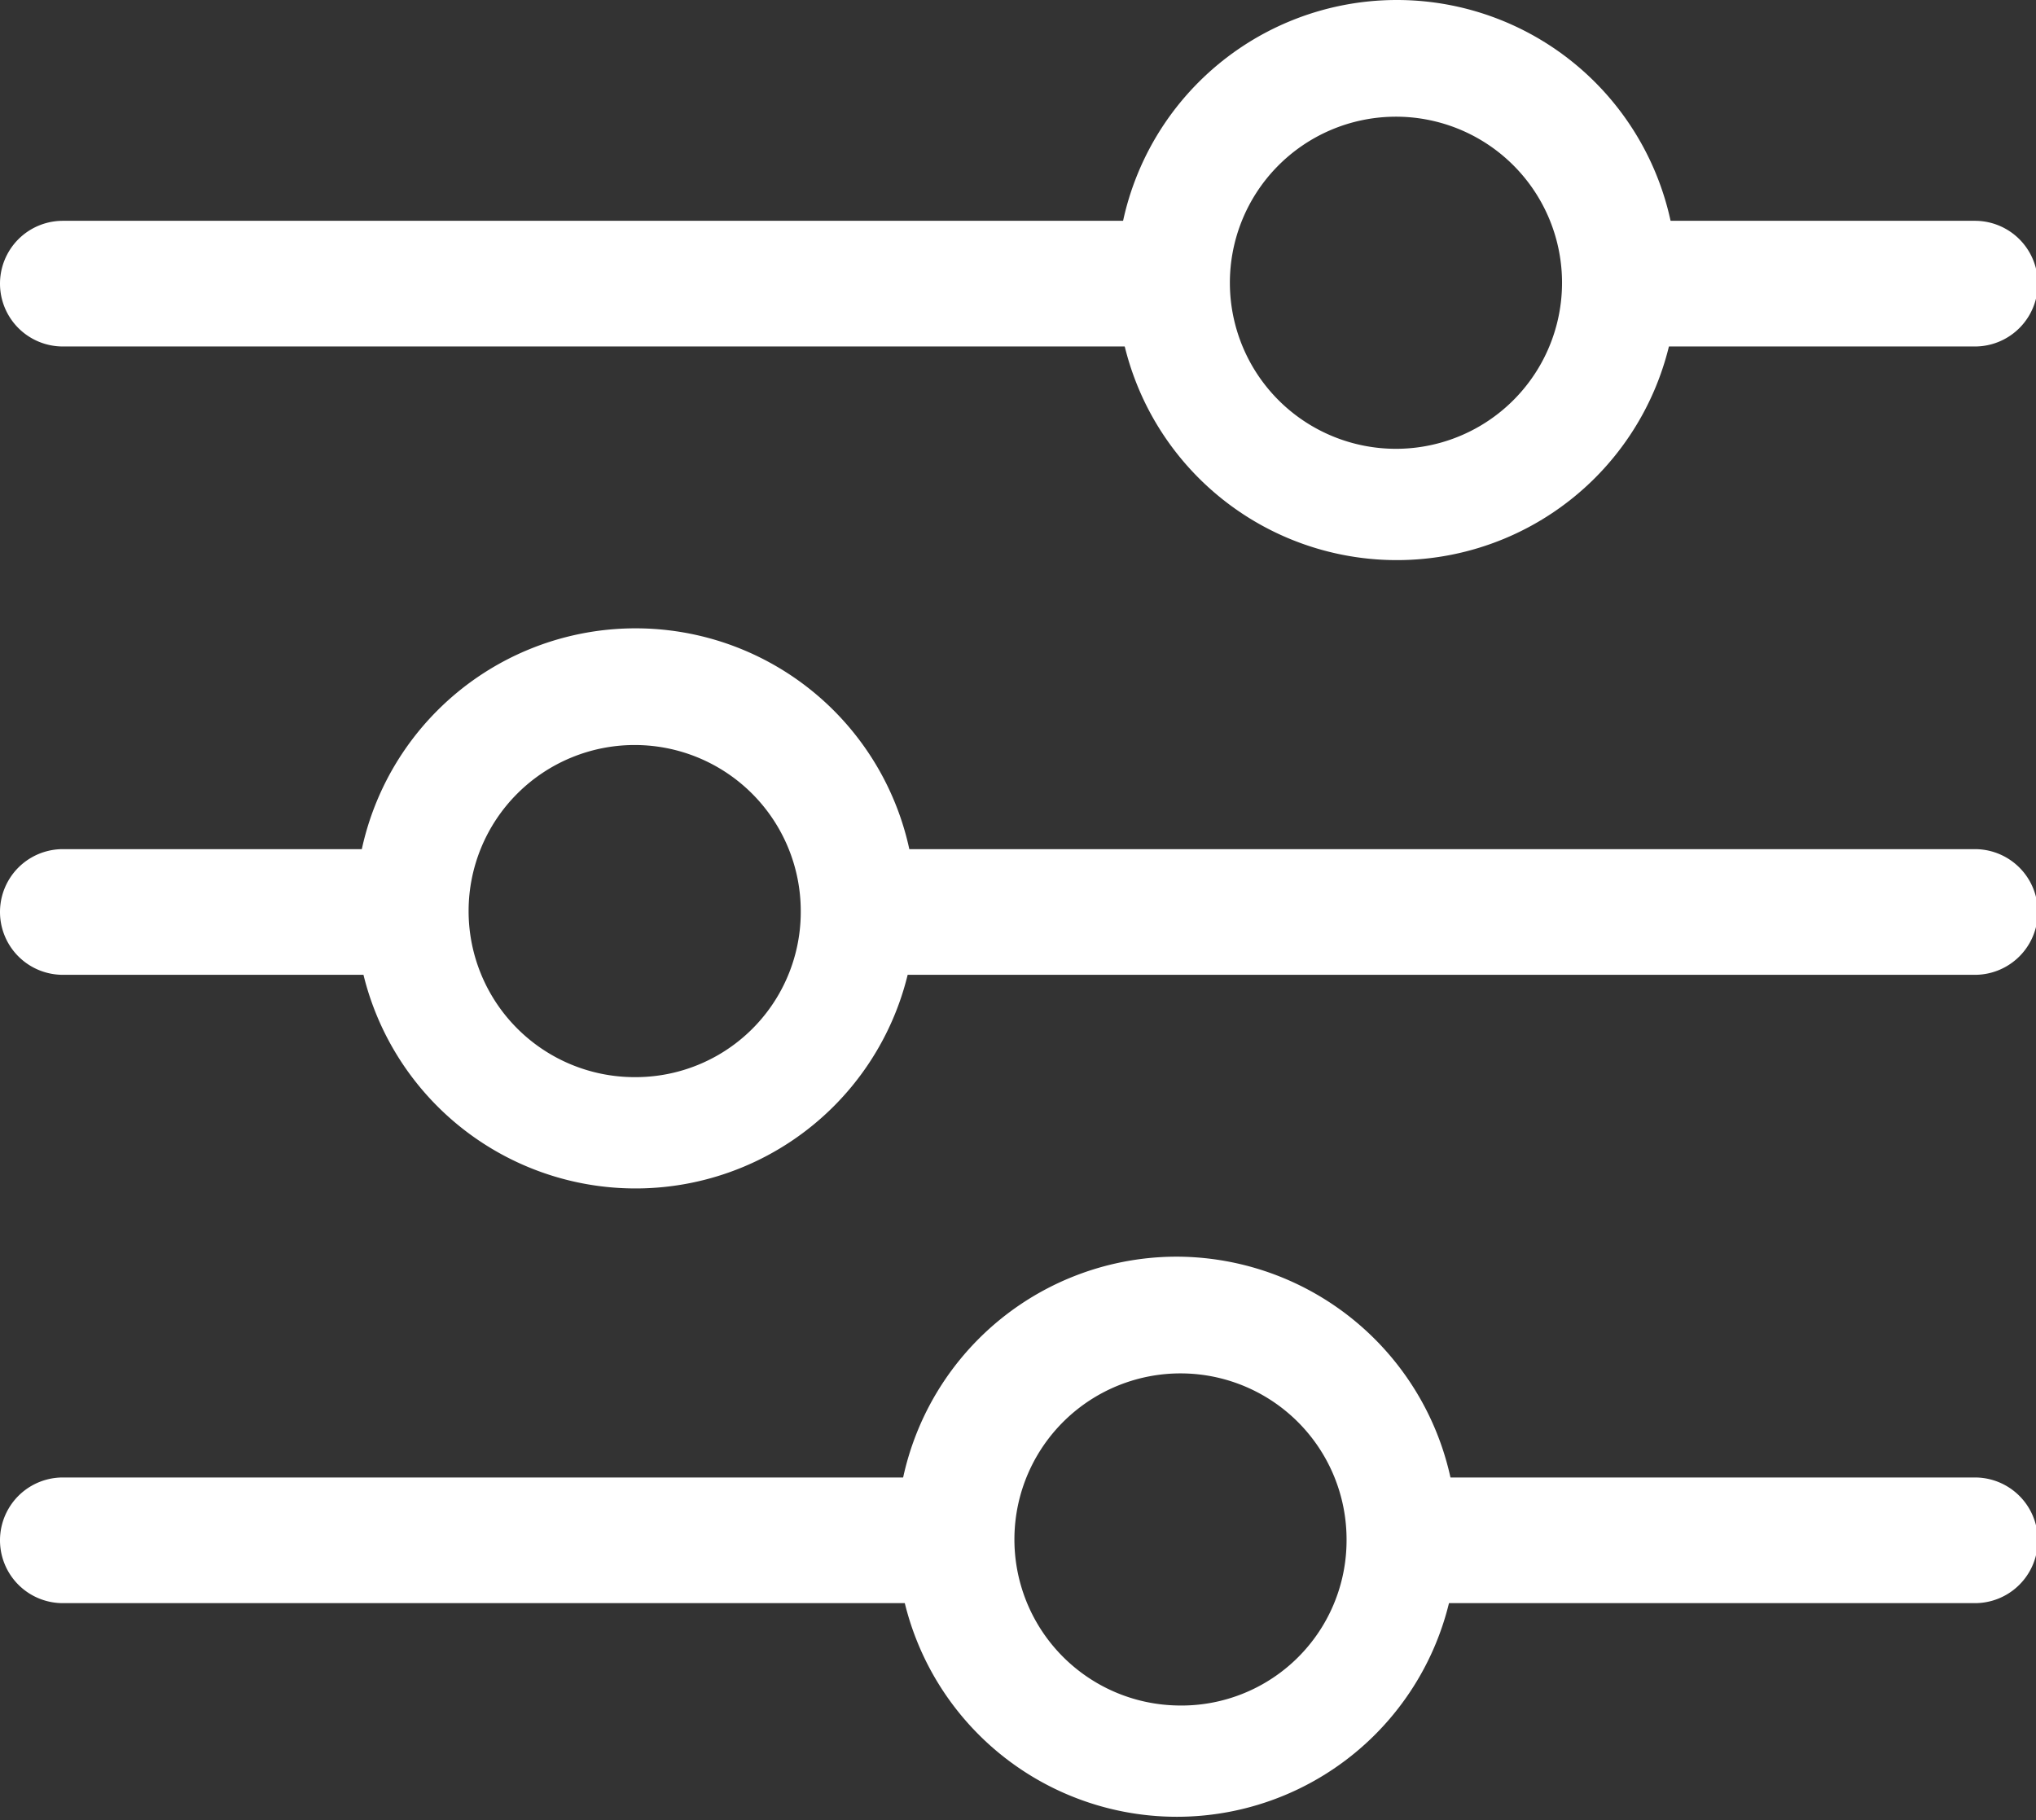
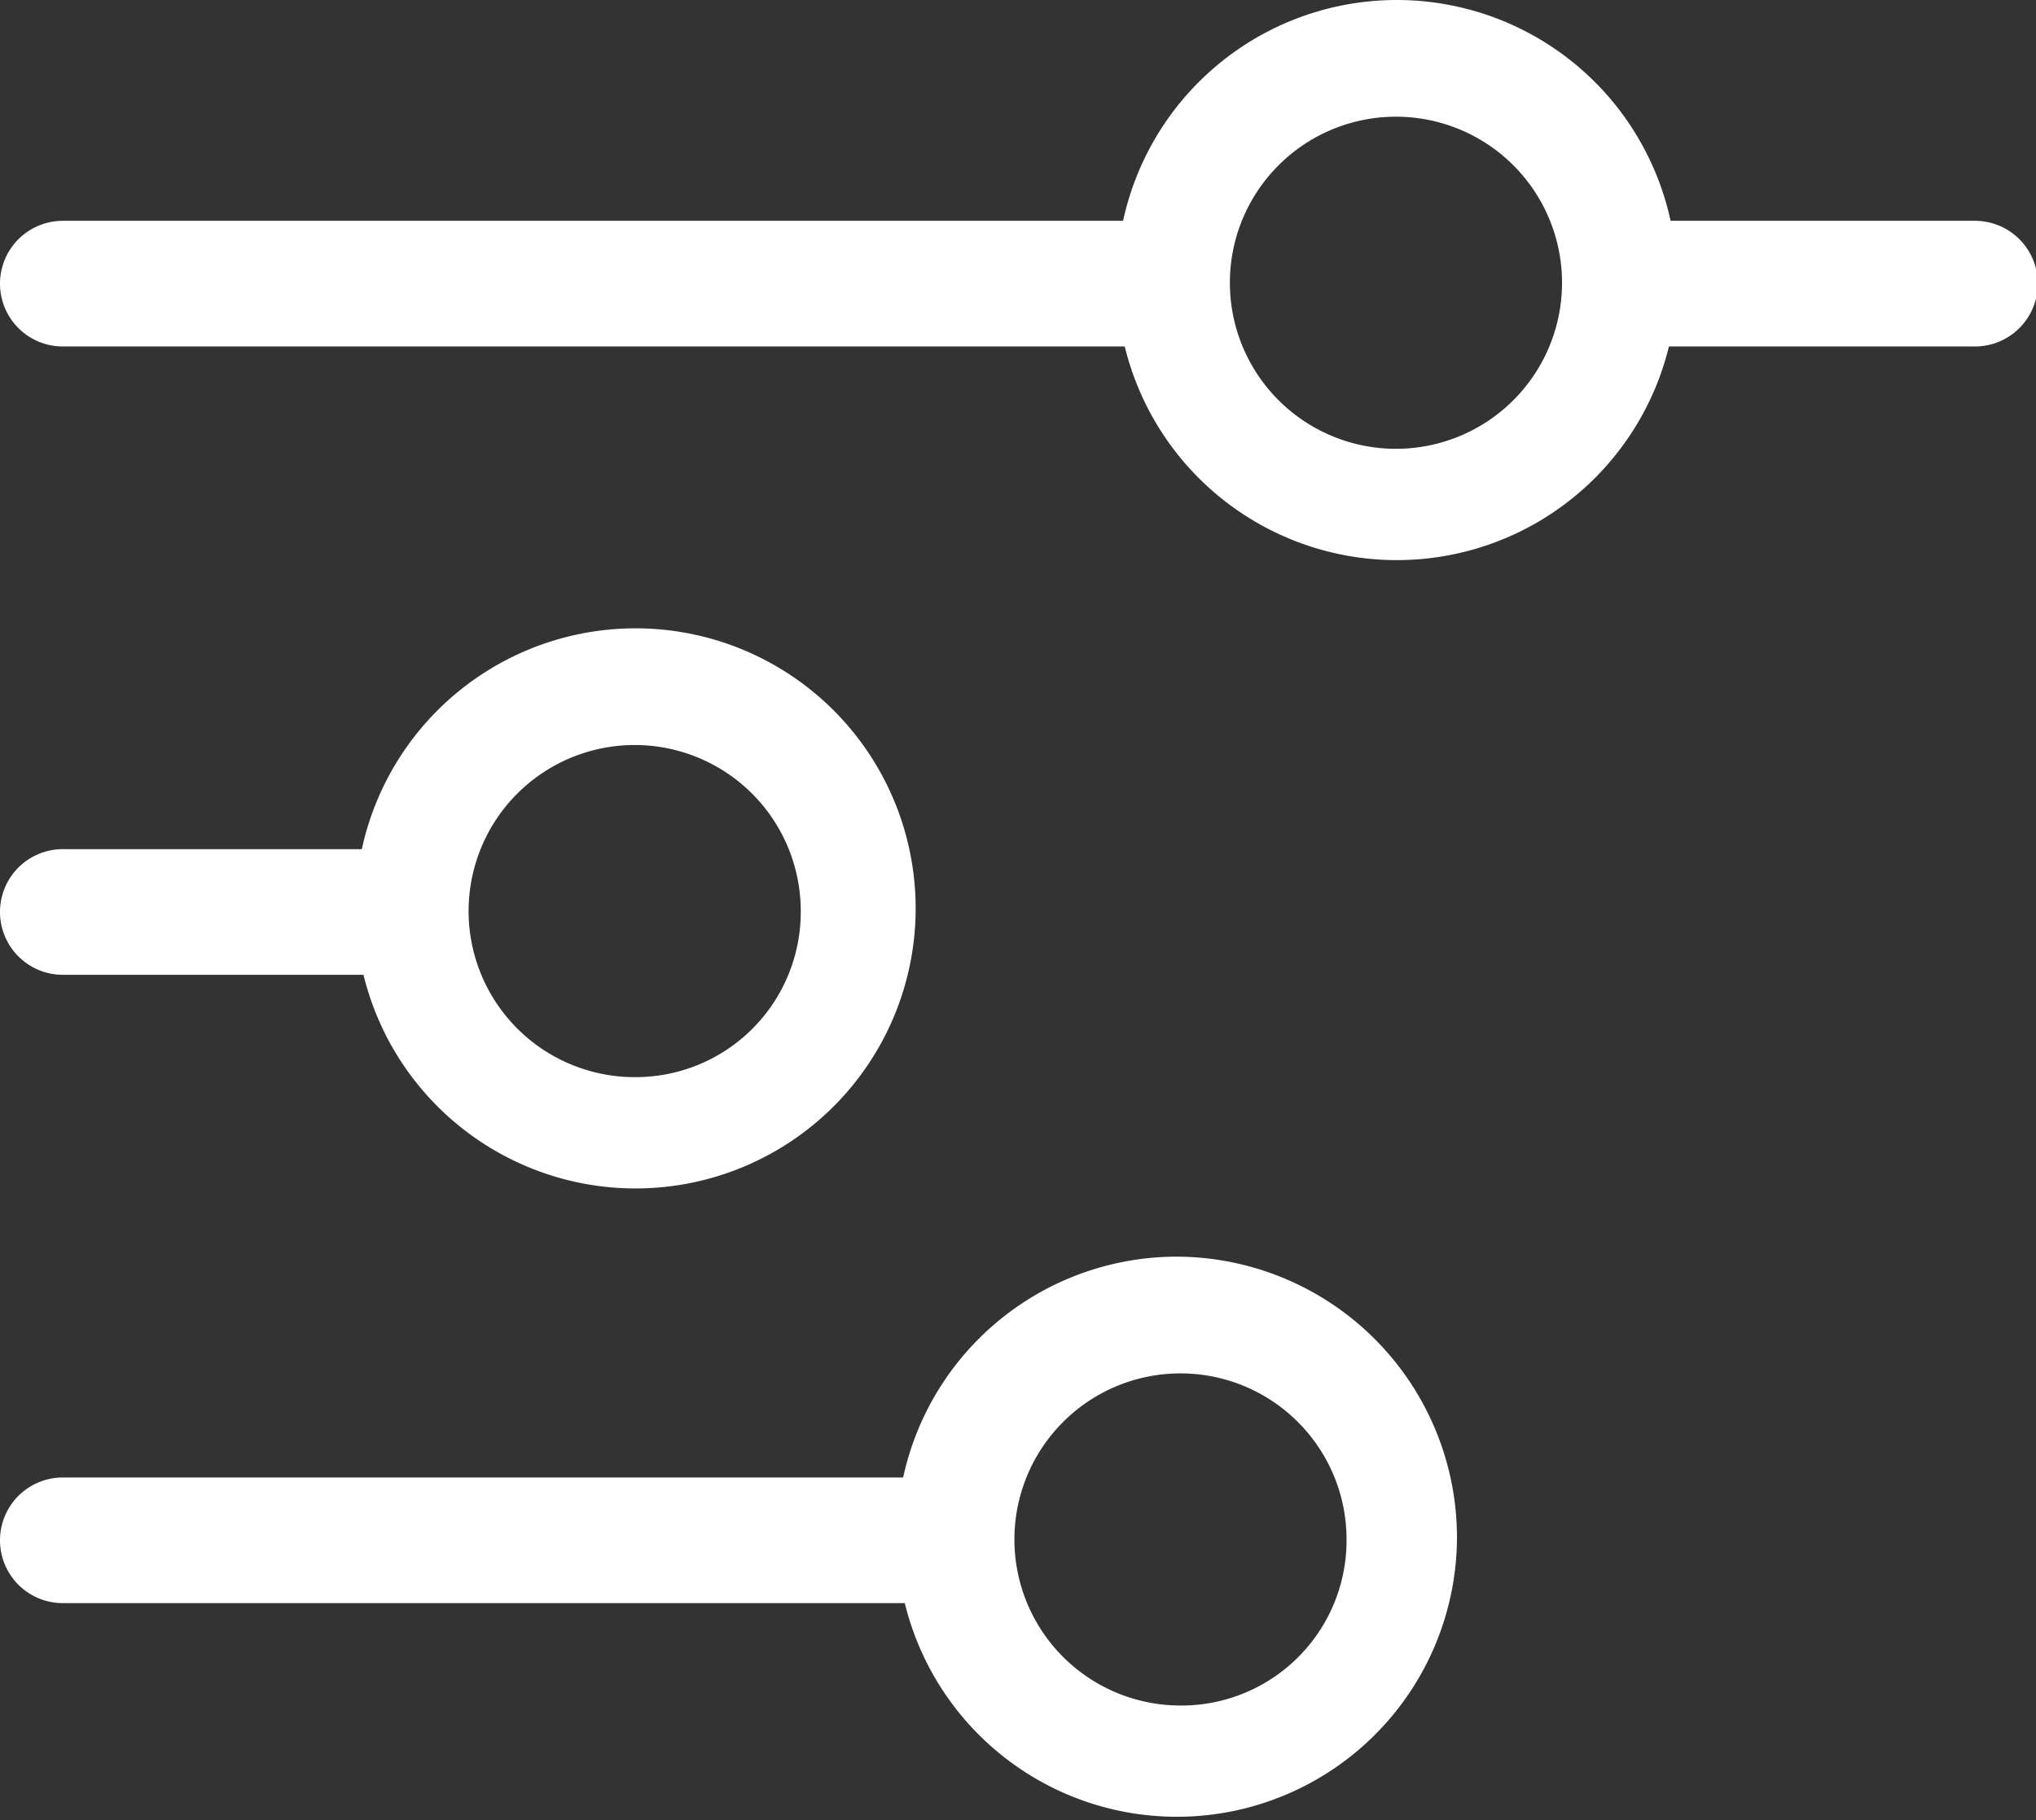
<svg xmlns="http://www.w3.org/2000/svg" width="22.68" height="20.28" viewBox="0 0 22.68 20.28">
  <rect x="0" y="0" width="22.68" height="20.28" fill="#333333" stroke="none" />
  <defs>
    <style>.cls-1{fill:#fff;}</style>
  </defs>
  <g id="Vrstva_2" data-name="Vrstva 2">
    <g id="Vrstva_1-2" data-name="Vrstva 1">
      <path class="cls-1" d="M13.17,2.46H.7a.7.7,0,0,0,0,1.4H13.2a2.55,2.55,0,0,1-.13-.74A2.84,2.84,0,0,1,13.17,2.46Z" />
      <path class="cls-1" d="M22,2.46h-4a2.39,2.39,0,0,1,.1.66,2.55,2.55,0,0,1-.12.74H22a.7.7,0,0,0,0-1.4Z" />
      <path class="cls-1" d="M15.56,0a3.12,3.12,0,1,0,3.12,3.12A3.12,3.12,0,0,0,15.56,0Zm0,5A1.85,1.85,0,1,1,17.4,3.12,1.85,1.85,0,0,1,15.56,5Z" />
-       <path class="cls-1" d="M22,16.46h-6.5a2.63,2.63,0,0,1,.11.7,2.69,2.69,0,0,1-.11.7H22a.7.7,0,0,0,0-1.4Z" />
      <path class="cls-1" d="M10.73,16.46H.7a.7.7,0,1,0,0,1.4h10a2.34,2.34,0,0,1-.12-.7A2.63,2.63,0,0,1,10.73,16.46Z" />
      <path class="cls-1" d="M13.11,14a3.12,3.12,0,1,0,3.12,3.12A3.13,3.13,0,0,0,13.11,14Zm0,5A1.85,1.85,0,1,1,15,17.16,1.84,1.84,0,0,1,13.11,19Z" />
      <path class="cls-1" d="M4.69,9.46H.7a.7.7,0,1,0,0,1.4h4a2.26,2.26,0,0,1-.13-.74A2.39,2.39,0,0,1,4.69,9.46Z" />
-       <path class="cls-1" d="M22,9.46H9.46a2.39,2.39,0,0,1,.1.66,2.26,2.26,0,0,1-.13.74H22a.7.7,0,0,0,0-1.4Z" />
      <path class="cls-1" d="M7.07,7a3.12,3.12,0,1,0,3.13,3.12A3.12,3.12,0,0,0,7.07,7Zm0,5a1.85,1.85,0,1,1,1.85-1.85A1.84,1.84,0,0,1,7.07,12Z" />
    </g>
  </g>
</svg>